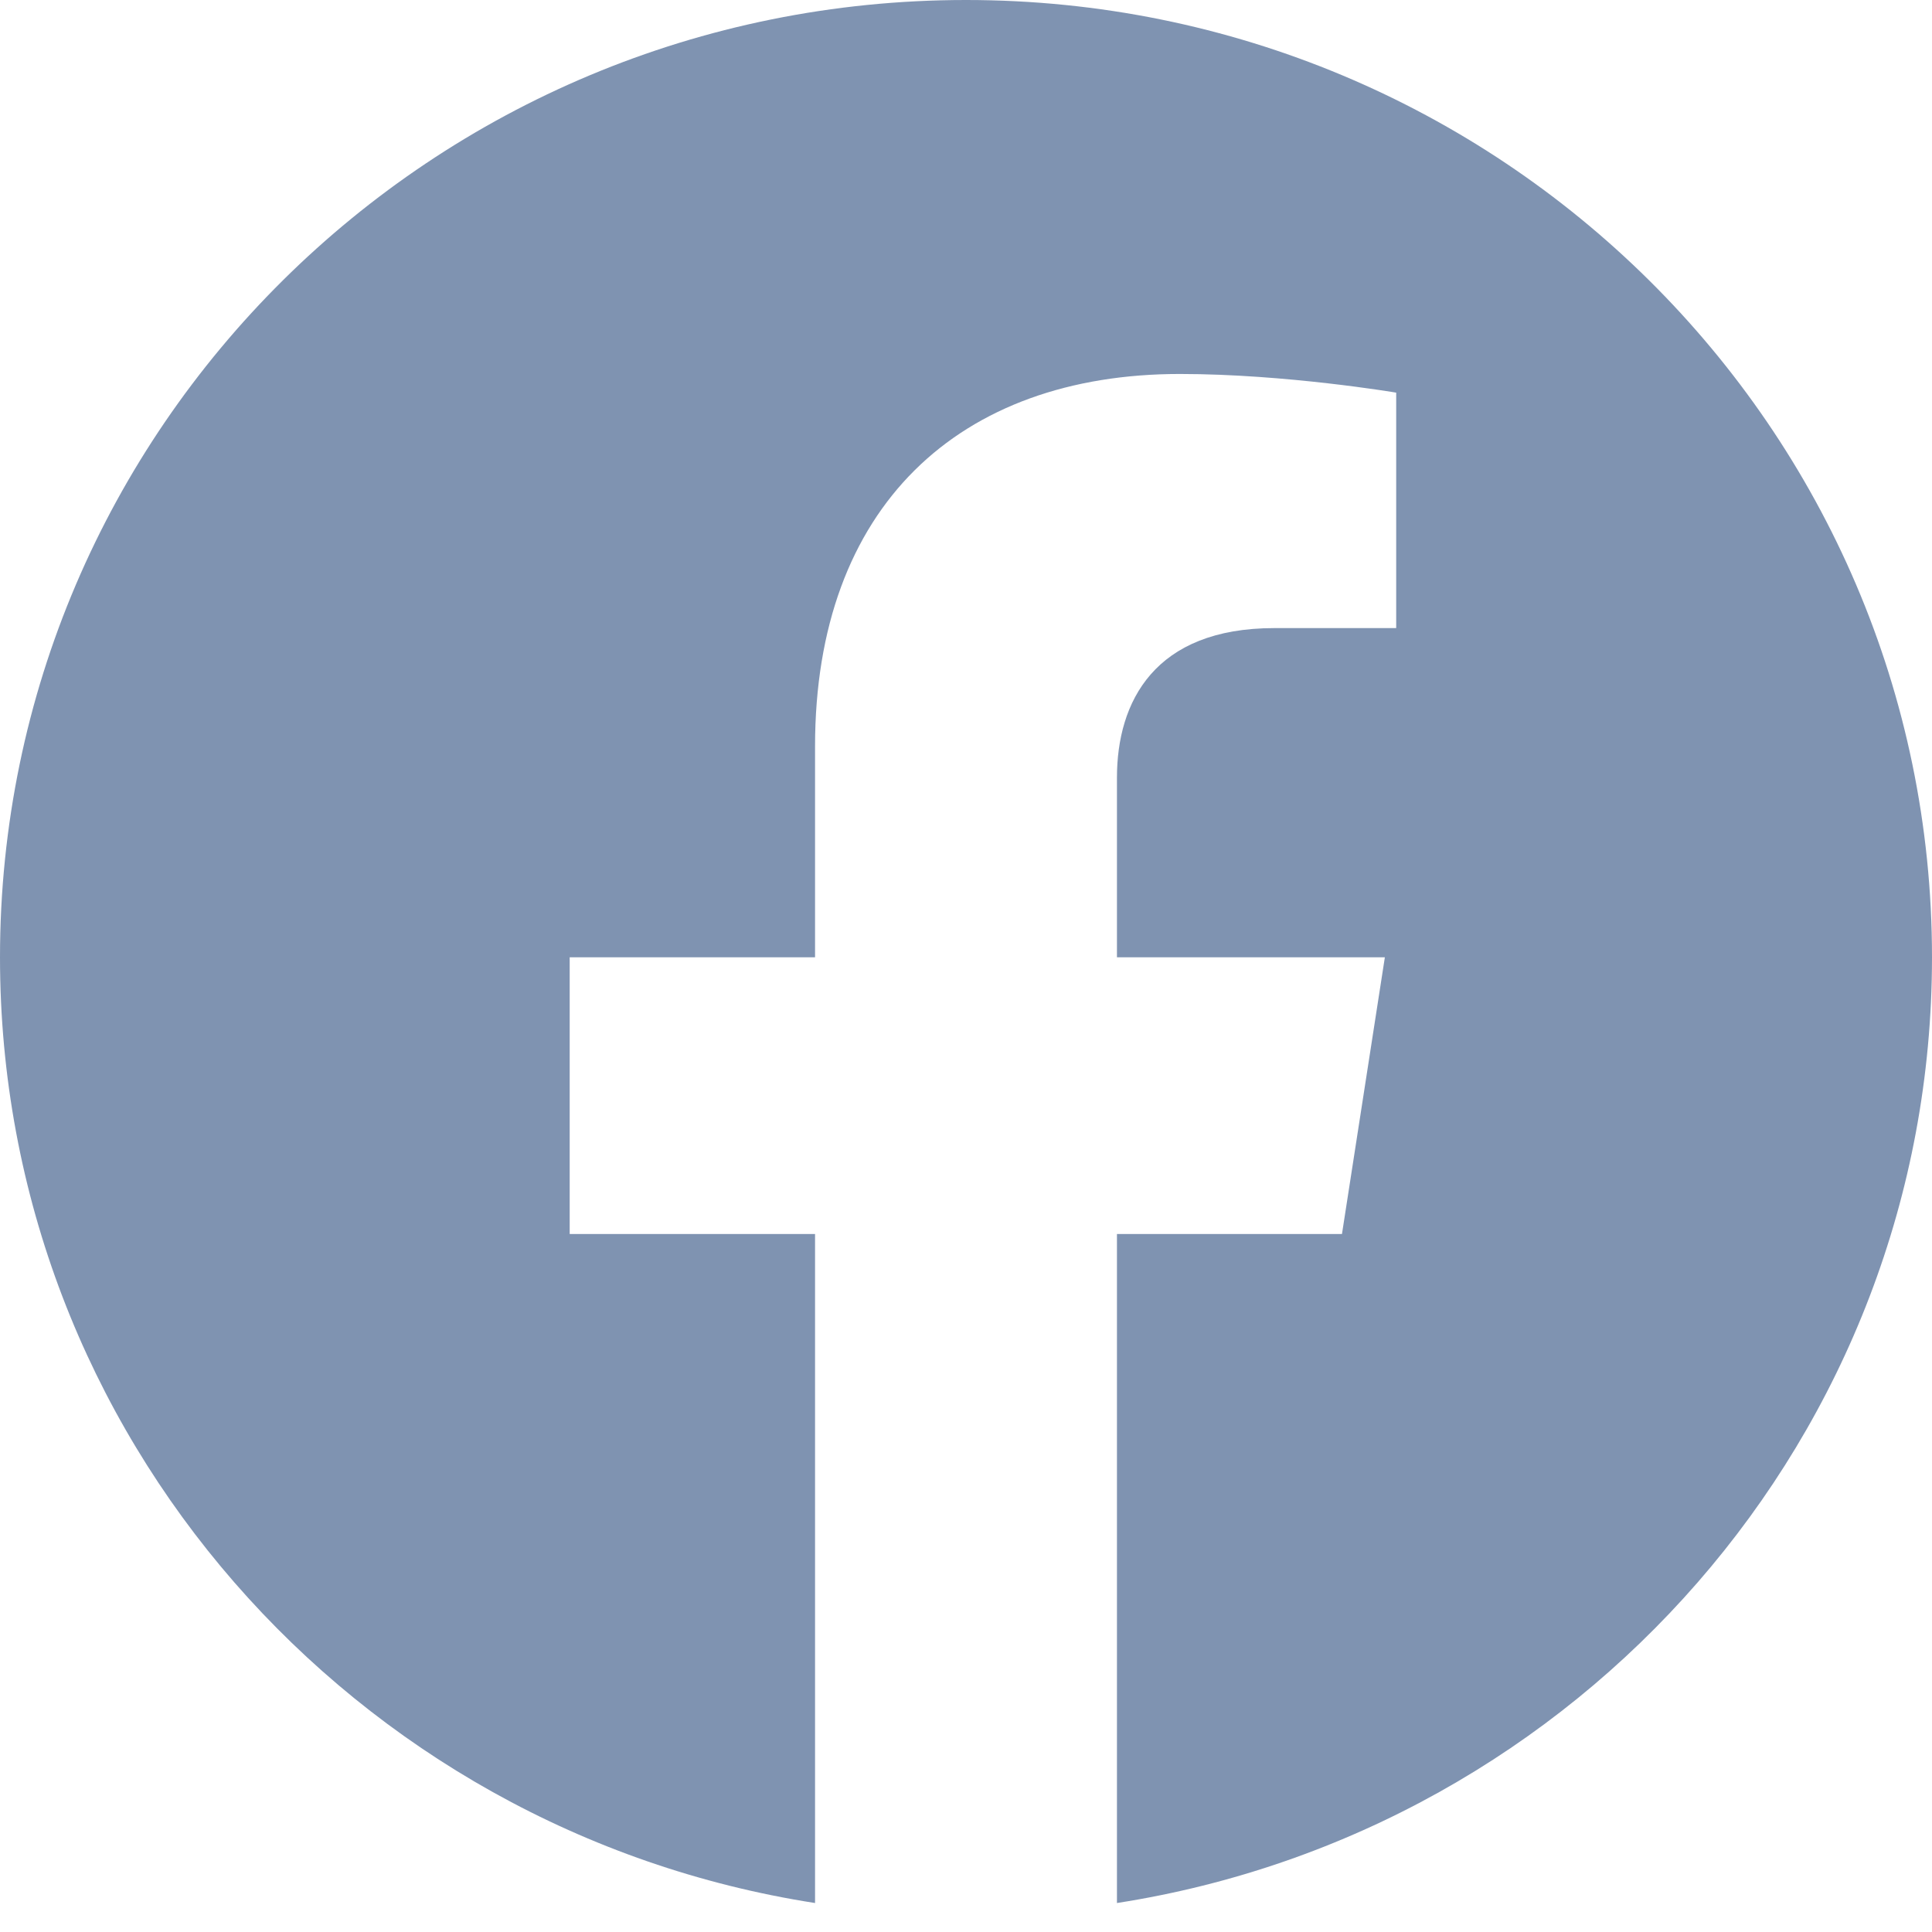
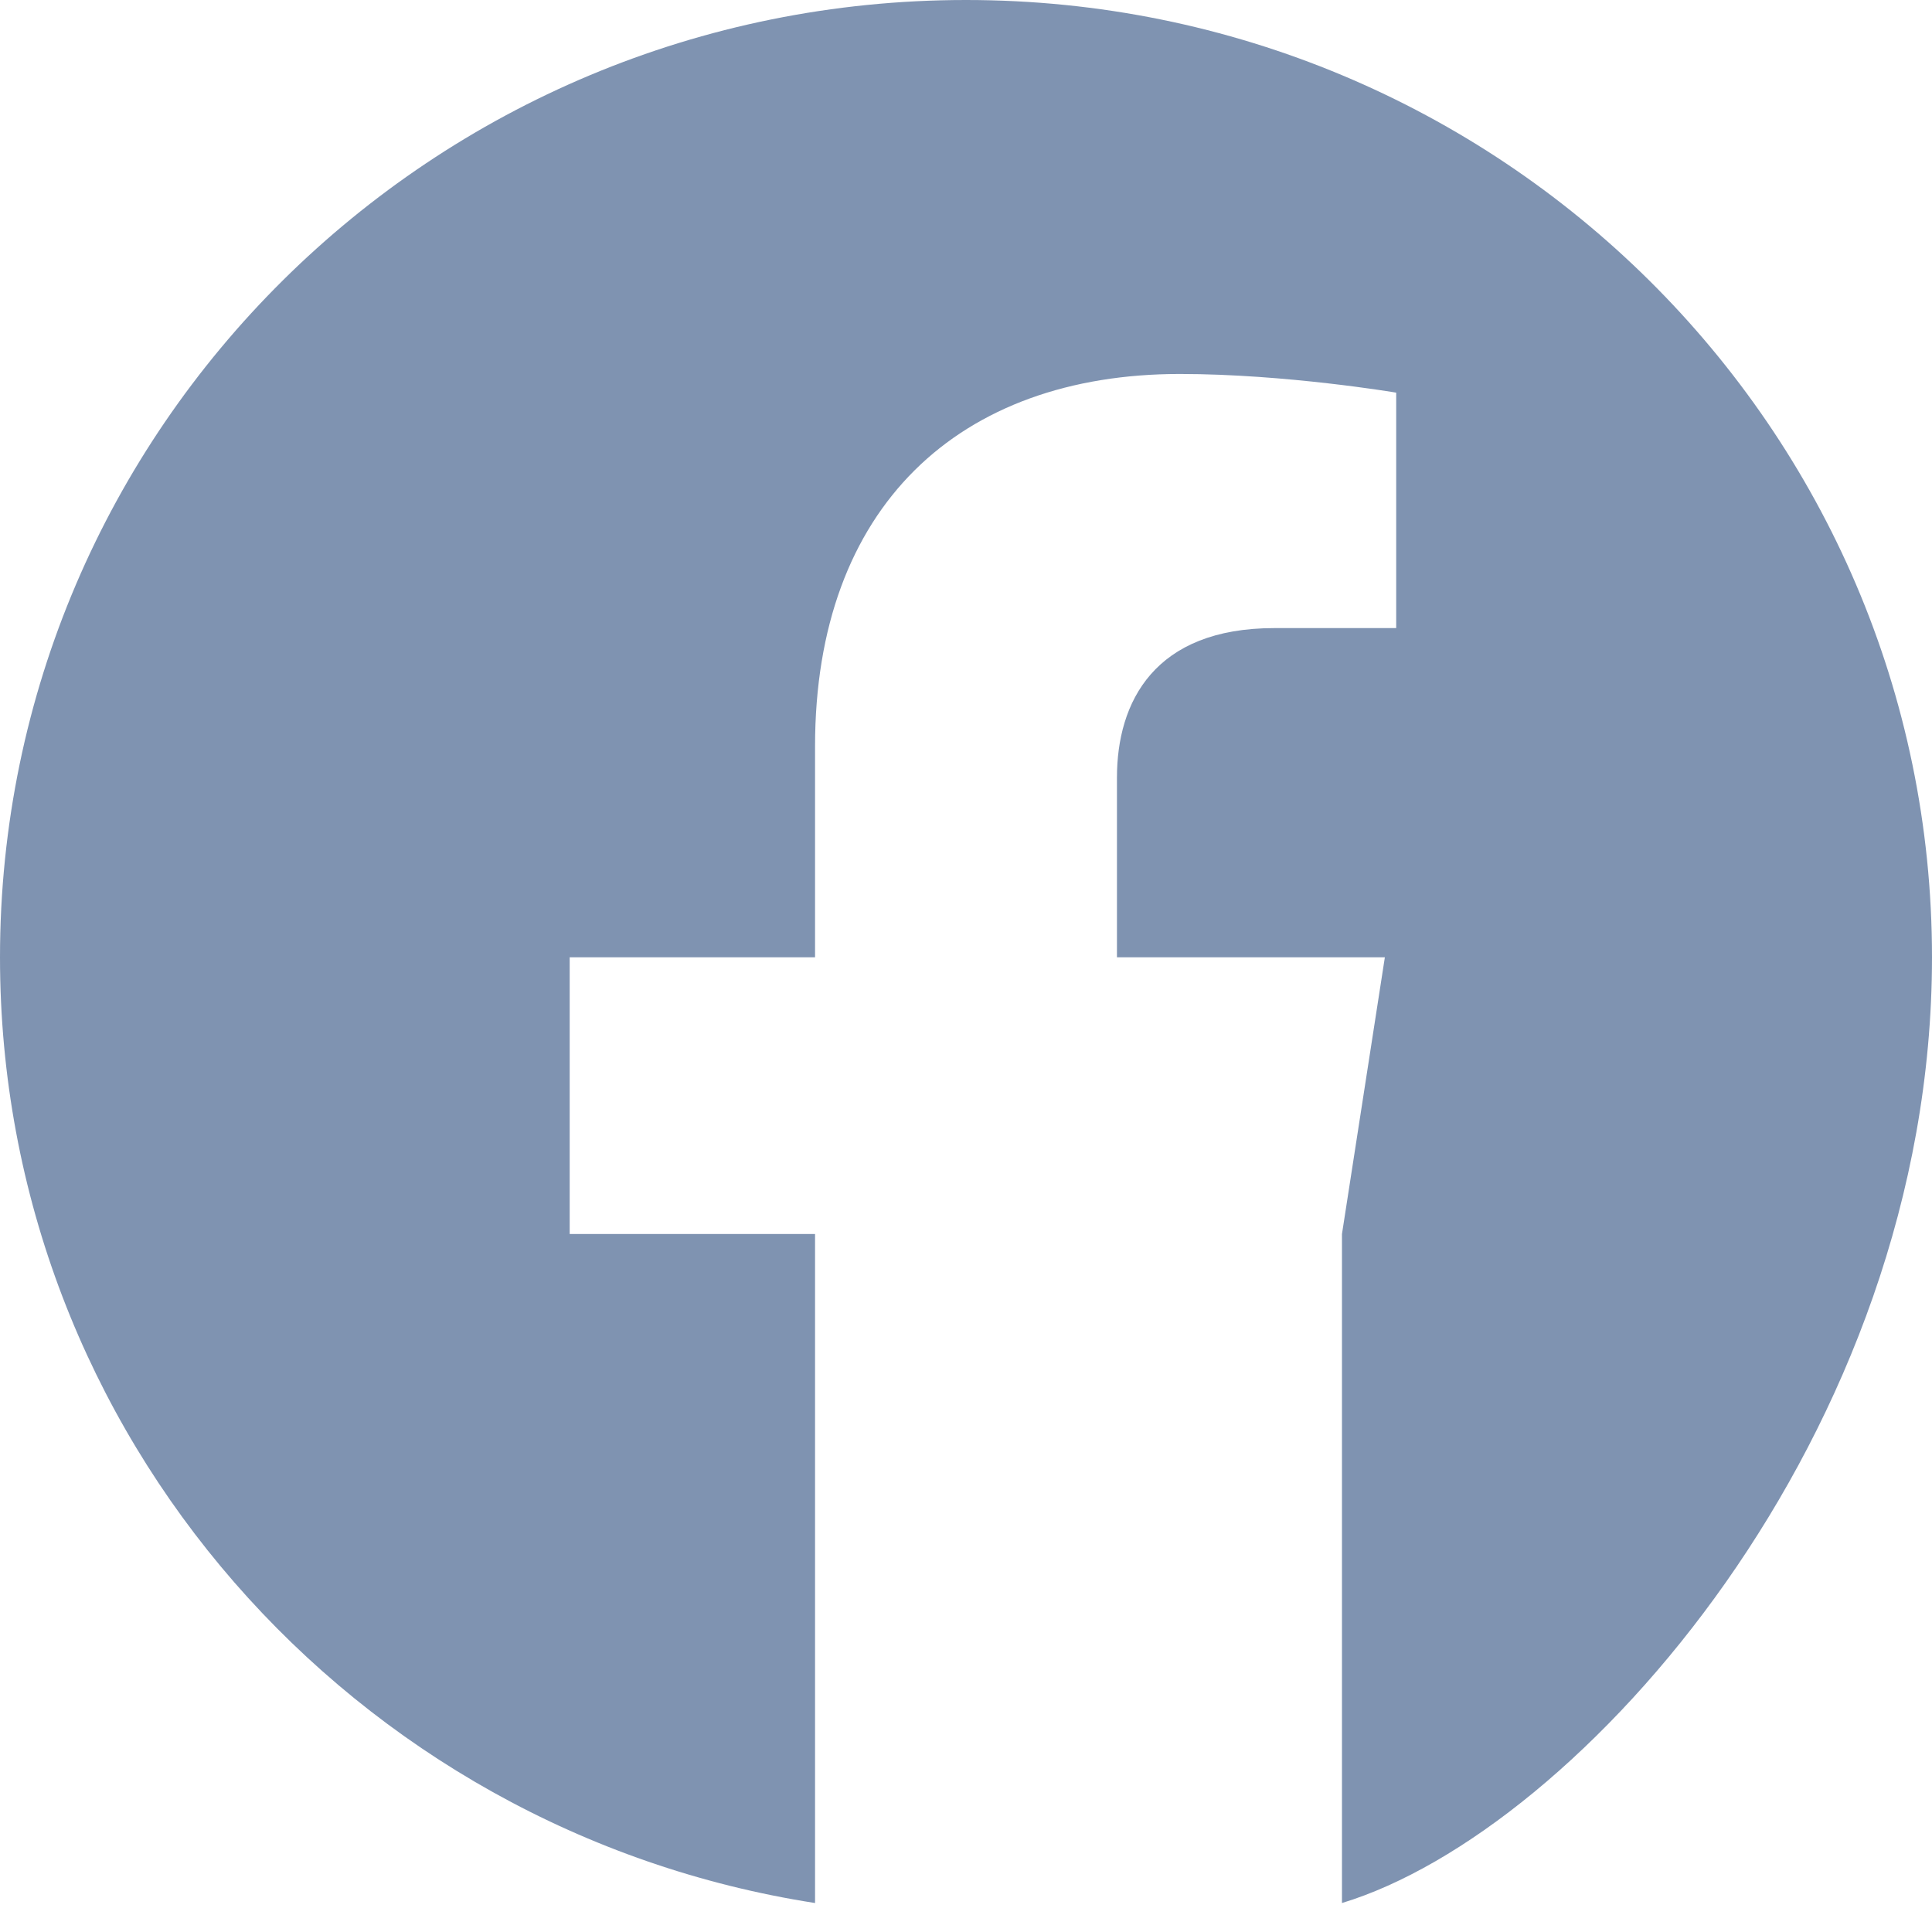
<svg xmlns="http://www.w3.org/2000/svg" width="30" height="30" viewBox="0 0 30 30" fill="none">
  <g id="Frame 400">
-     <path id="Vector" opacity="0.5" d="M30 14.865C30 6.653 23.286 0 15 0C6.714 0 0 6.653 0 14.865C0 22.285 5.485 28.434 12.656 29.55V19.162H8.846V14.865H12.656V11.59C12.656 7.865 14.894 5.807 18.322 5.807C19.963 5.807 21.68 6.097 21.68 6.097V9.753H19.788C17.925 9.753 17.344 10.899 17.344 12.075V14.865H21.504L20.838 19.162H17.344V29.55C24.515 28.434 30 22.285 30 14.865Z" fill="#002864" />
+     <path id="Vector" opacity="0.5" d="M30 14.865C30 6.653 23.286 0 15 0C6.714 0 0 6.653 0 14.865C0 22.285 5.485 28.434 12.656 29.55V19.162H8.846V14.865H12.656V11.59C12.656 7.865 14.894 5.807 18.322 5.807C19.963 5.807 21.68 6.097 21.68 6.097V9.753H19.788C17.925 9.753 17.344 10.899 17.344 12.075V14.865H21.504L20.838 19.162V29.55C24.515 28.434 30 22.285 30 14.865Z" fill="#002864" />
  </g>
</svg>